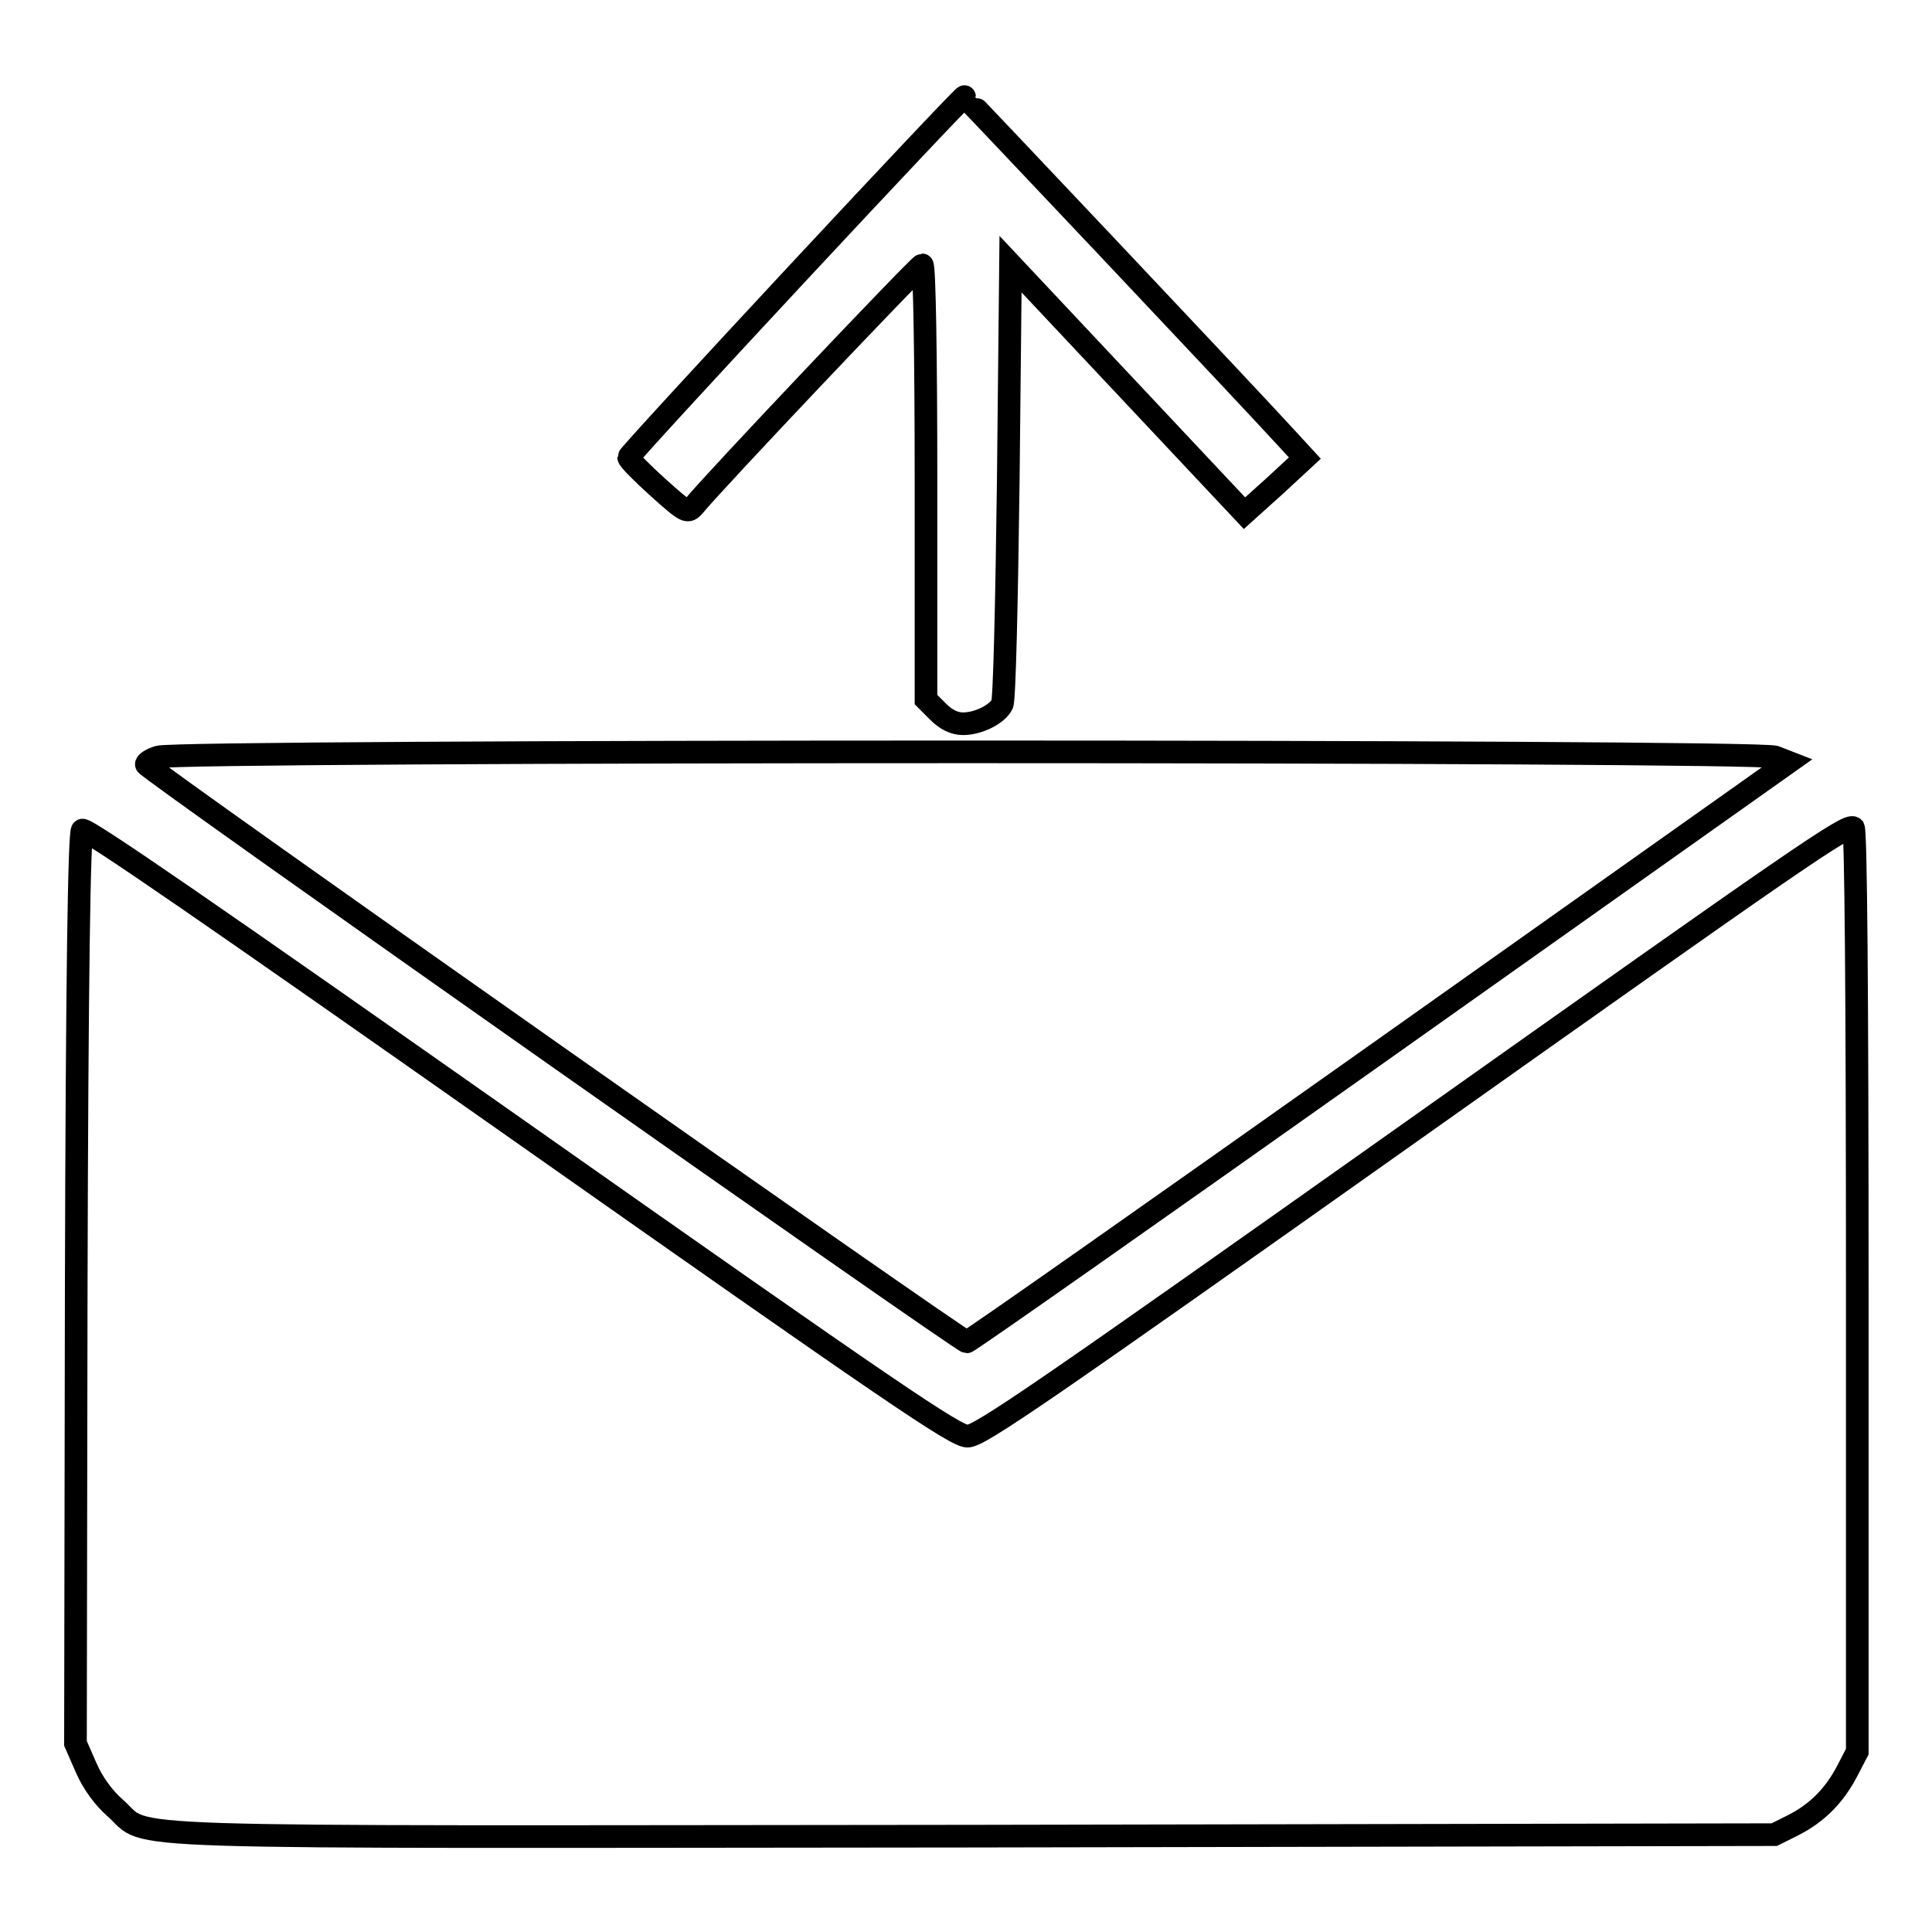
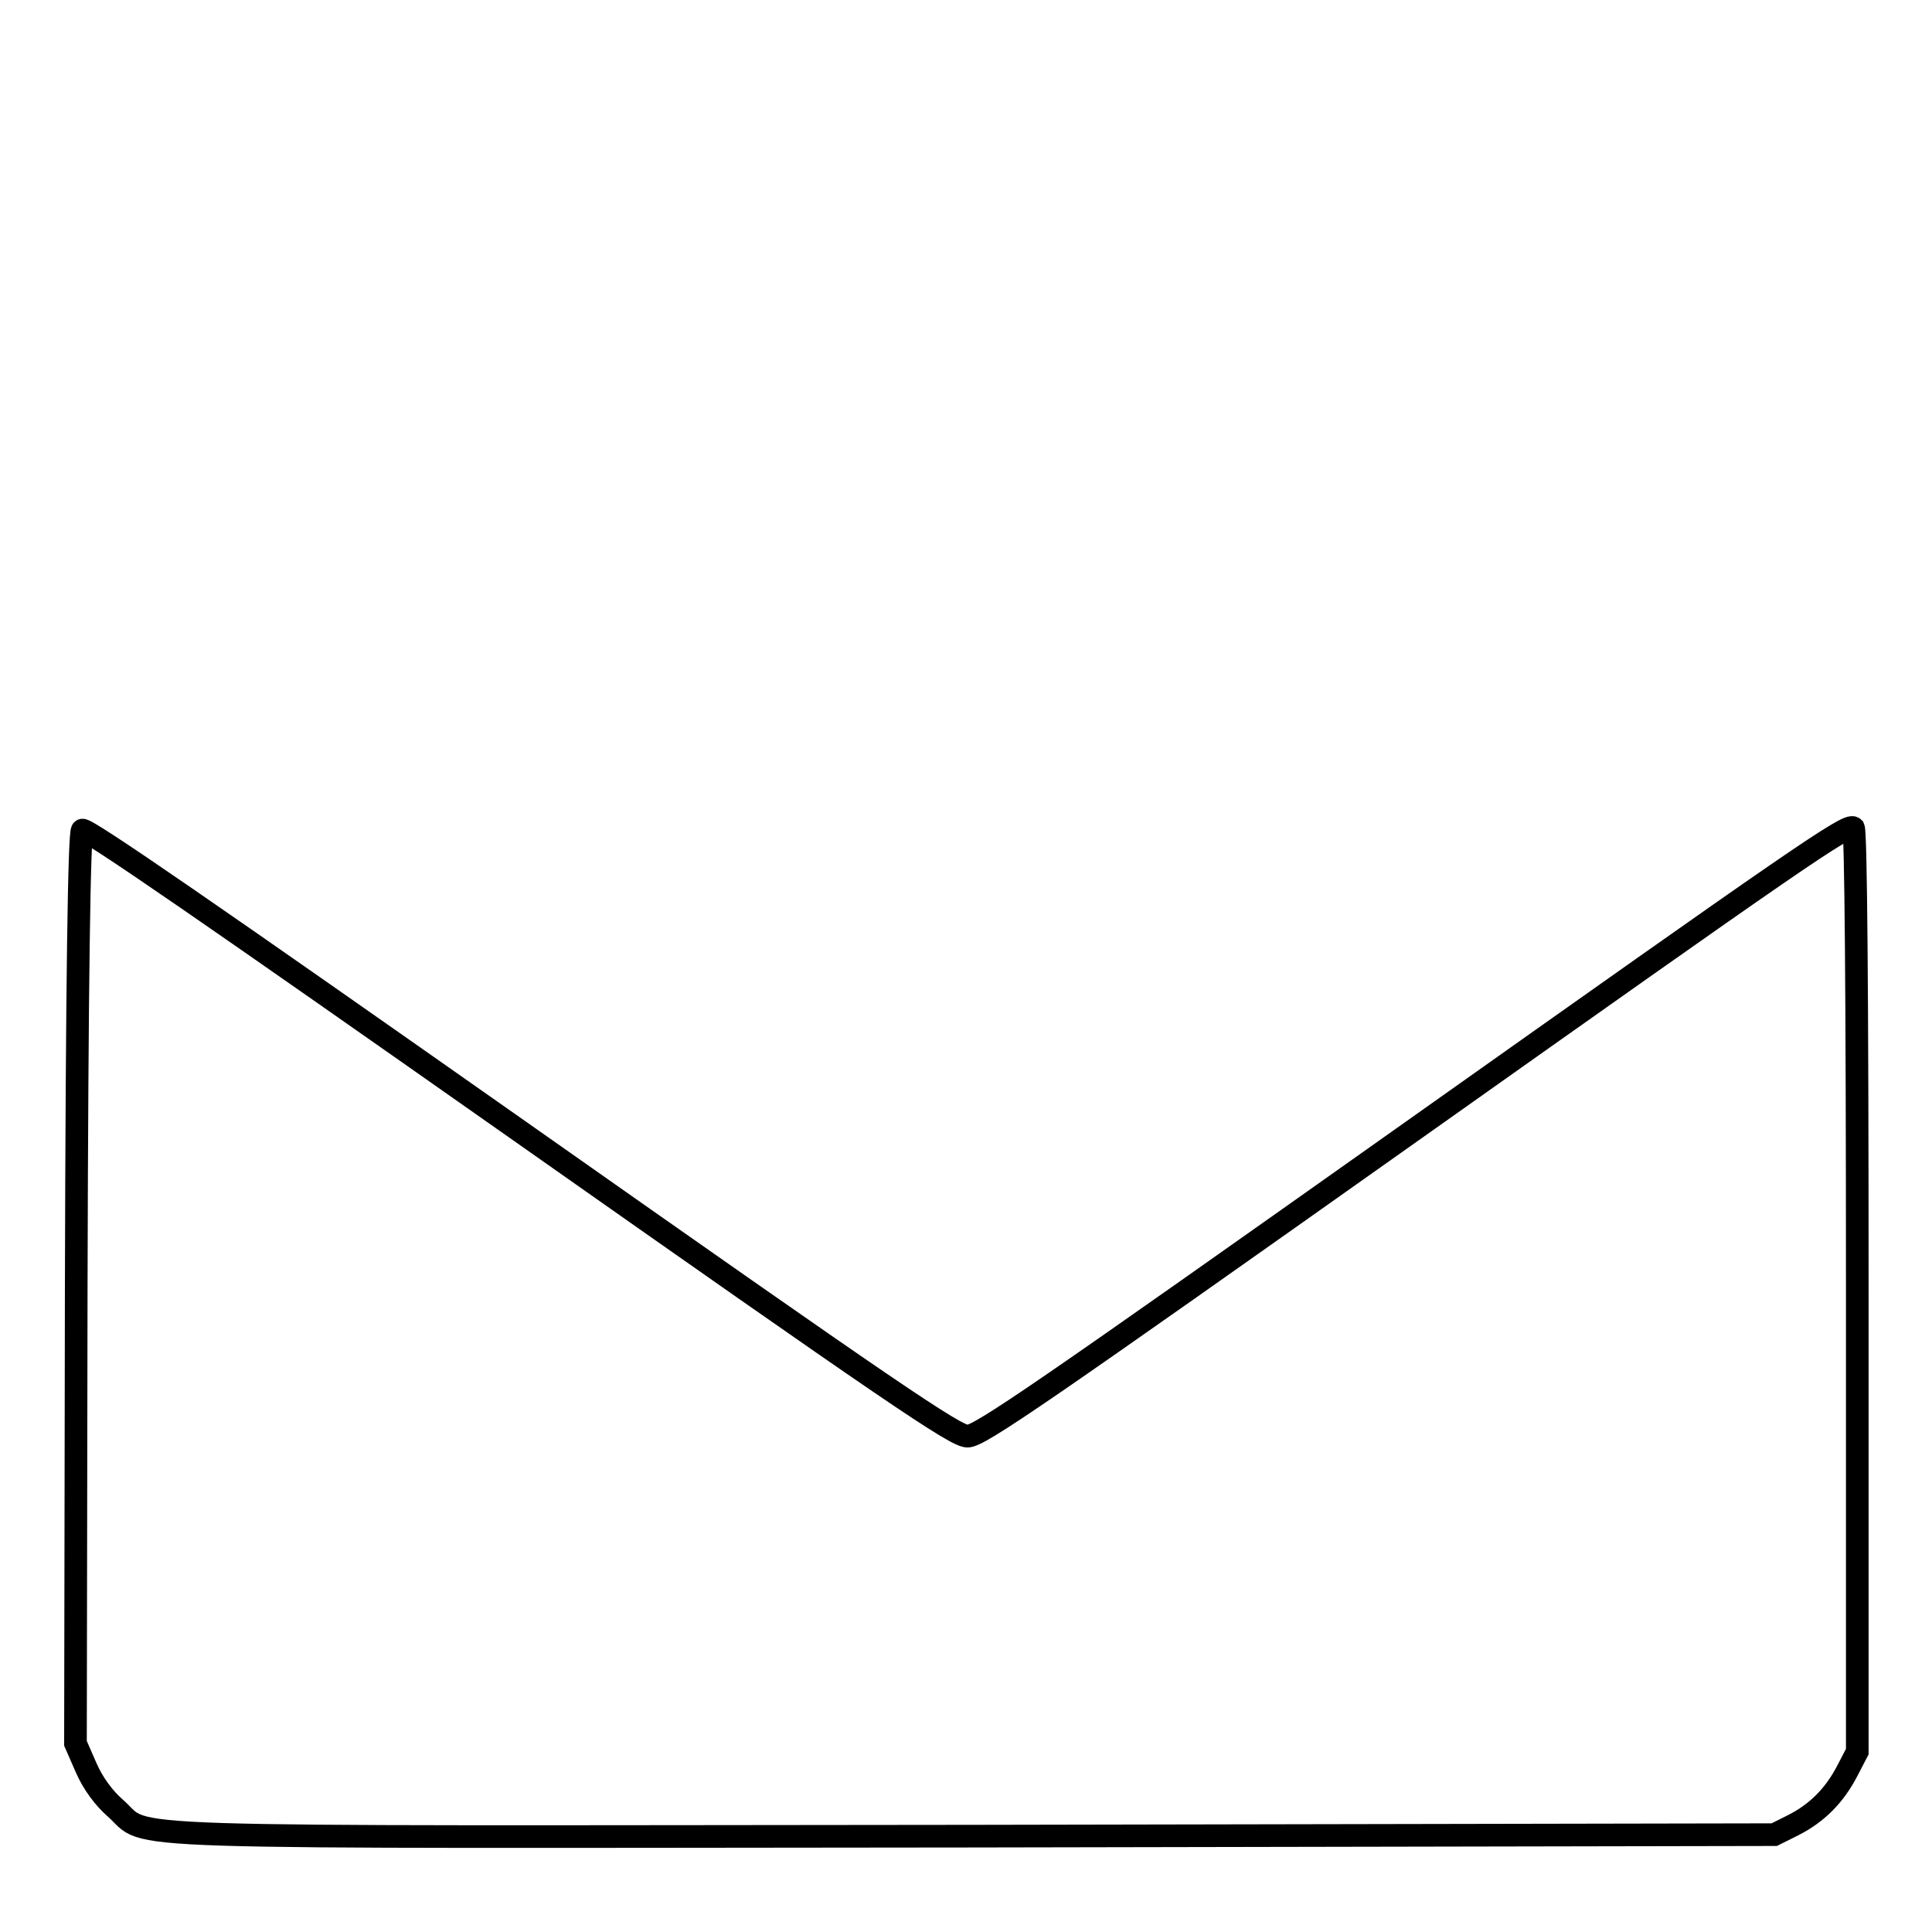
<svg xmlns="http://www.w3.org/2000/svg" version="1.1" x="0px" y="0px" viewBox="0 0 256 256" enable-background="new 0 0 256 256" xml:space="preserve">
  <g>
    <g>
      <g>
-         <path stroke-width="3" fill-opacity="0" stroke="#000000" d="M105.5,36.4c-12.2,13.1-22.2,24-22.2,24.2c0,0.3,1.8,2.1,3.9,4C91,68,91.1,68,92,67c2.5-3.1,29.8-31.9,30.2-31.9c0.3,0,0.5,12.4,0.5,28.8v28.8l1.6,1.6c1.1,1.1,2.2,1.6,3.3,1.6c2.1,0,4.6-1.3,5.2-2.6c0.3-0.5,0.6-13.9,0.8-29.6l0.3-28.7l15.5,16.5l15.5,16.5l4-3.6l4-3.7l-2.3-2.5c-5-5.5-42.7-45.4-42.8-45.4C127.8,12.6,117.7,23.3,105.5,36.4z" />
-         <path stroke-width="3" fill-opacity="0" stroke="#000000" d="M21,100.3c-1,0.3-1.7,0.8-1.6,1c0.2,0.7,108,76.5,108.7,76.5c0.3,0,24.9-17.3,54.7-38.4L237,101l-1.8-0.7C232.8,99.4,23.8,99.4,21,100.3z" />
        <path stroke-width="3" fill-opacity="0" stroke="#000000" d="M187.5,149.6c-49.7,35.2-57.7,40.7-59.3,40.7c-1.6,0-9.7-5.5-59.3-40.4c-40.4-28.4-57.6-40.3-58-39.9c-0.4,0.4-0.7,19.4-0.8,60.8L10,231l1.4,3.2c0.9,2.1,2.4,4.1,3.9,5.4c4.8,4.2-4.7,3.8,113.7,3.7l106.1-0.2l2.6-1.3c3.1-1.6,5.4-3.9,7.1-7.2l1.3-2.5v-60.7c0-41.1-0.2-61-0.5-61.7C244.9,109,237.9,113.9,187.5,149.6z" />
      </g>
    </g>
  </g>
</svg>